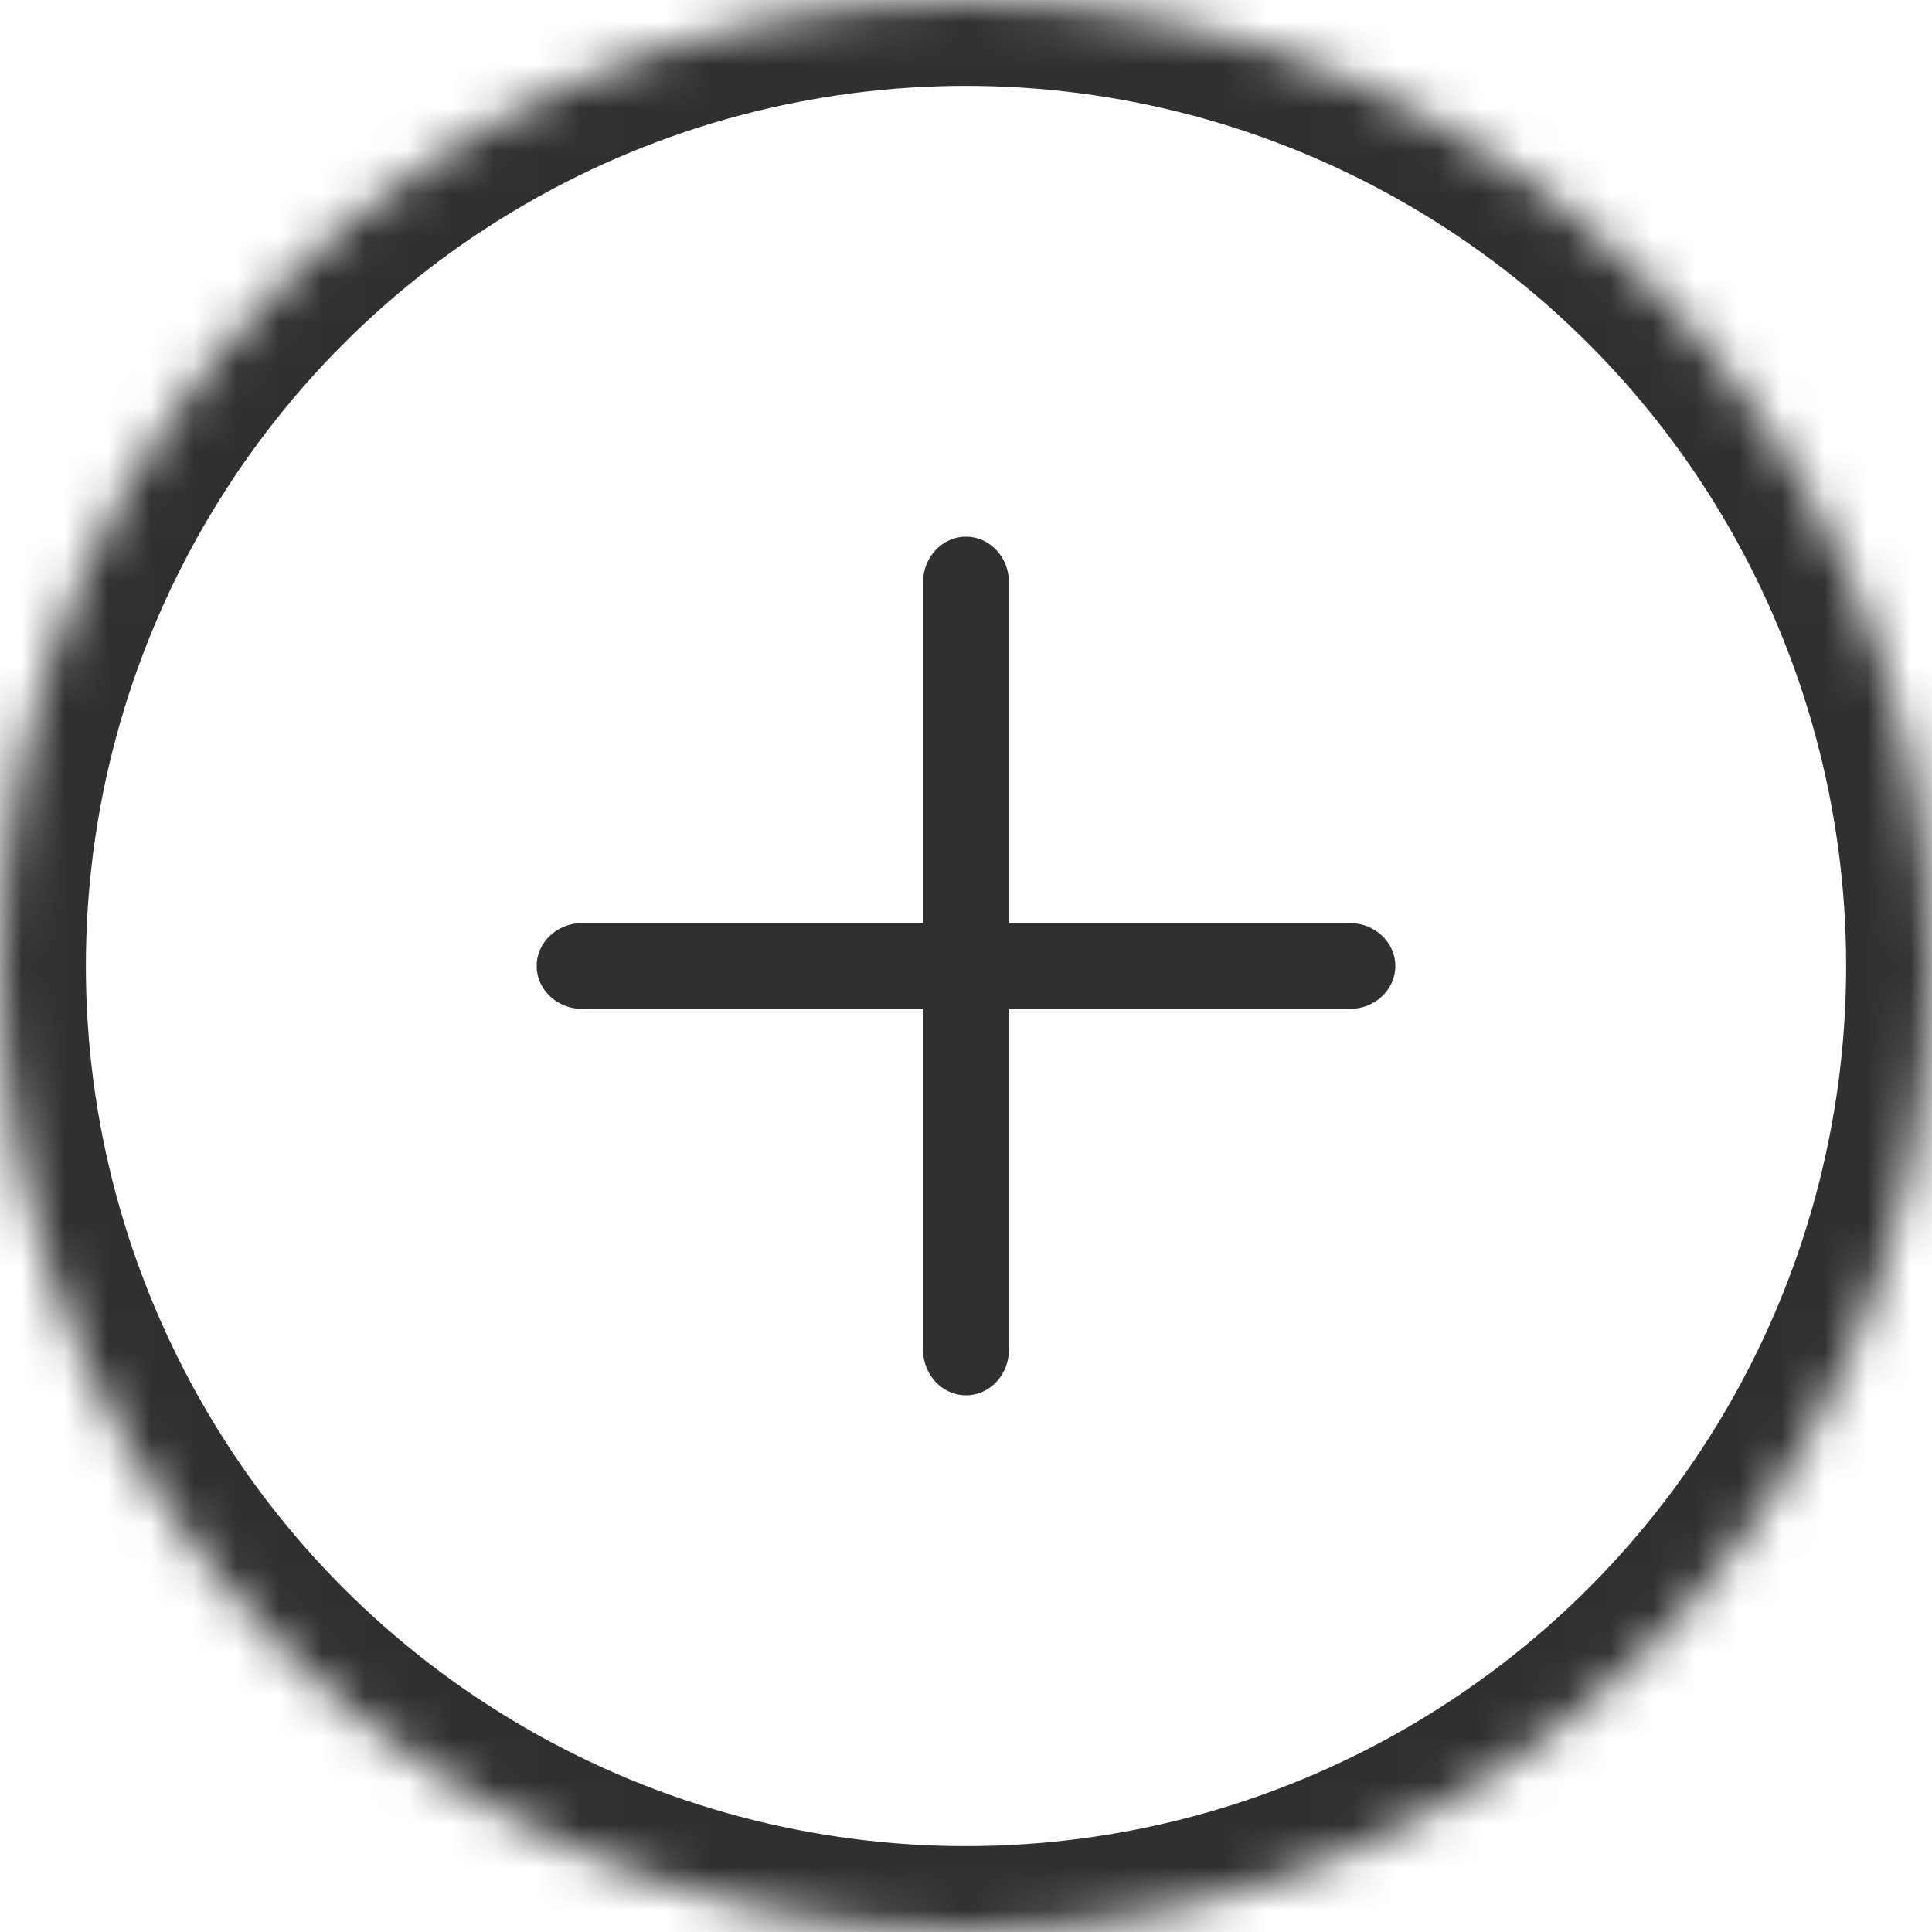
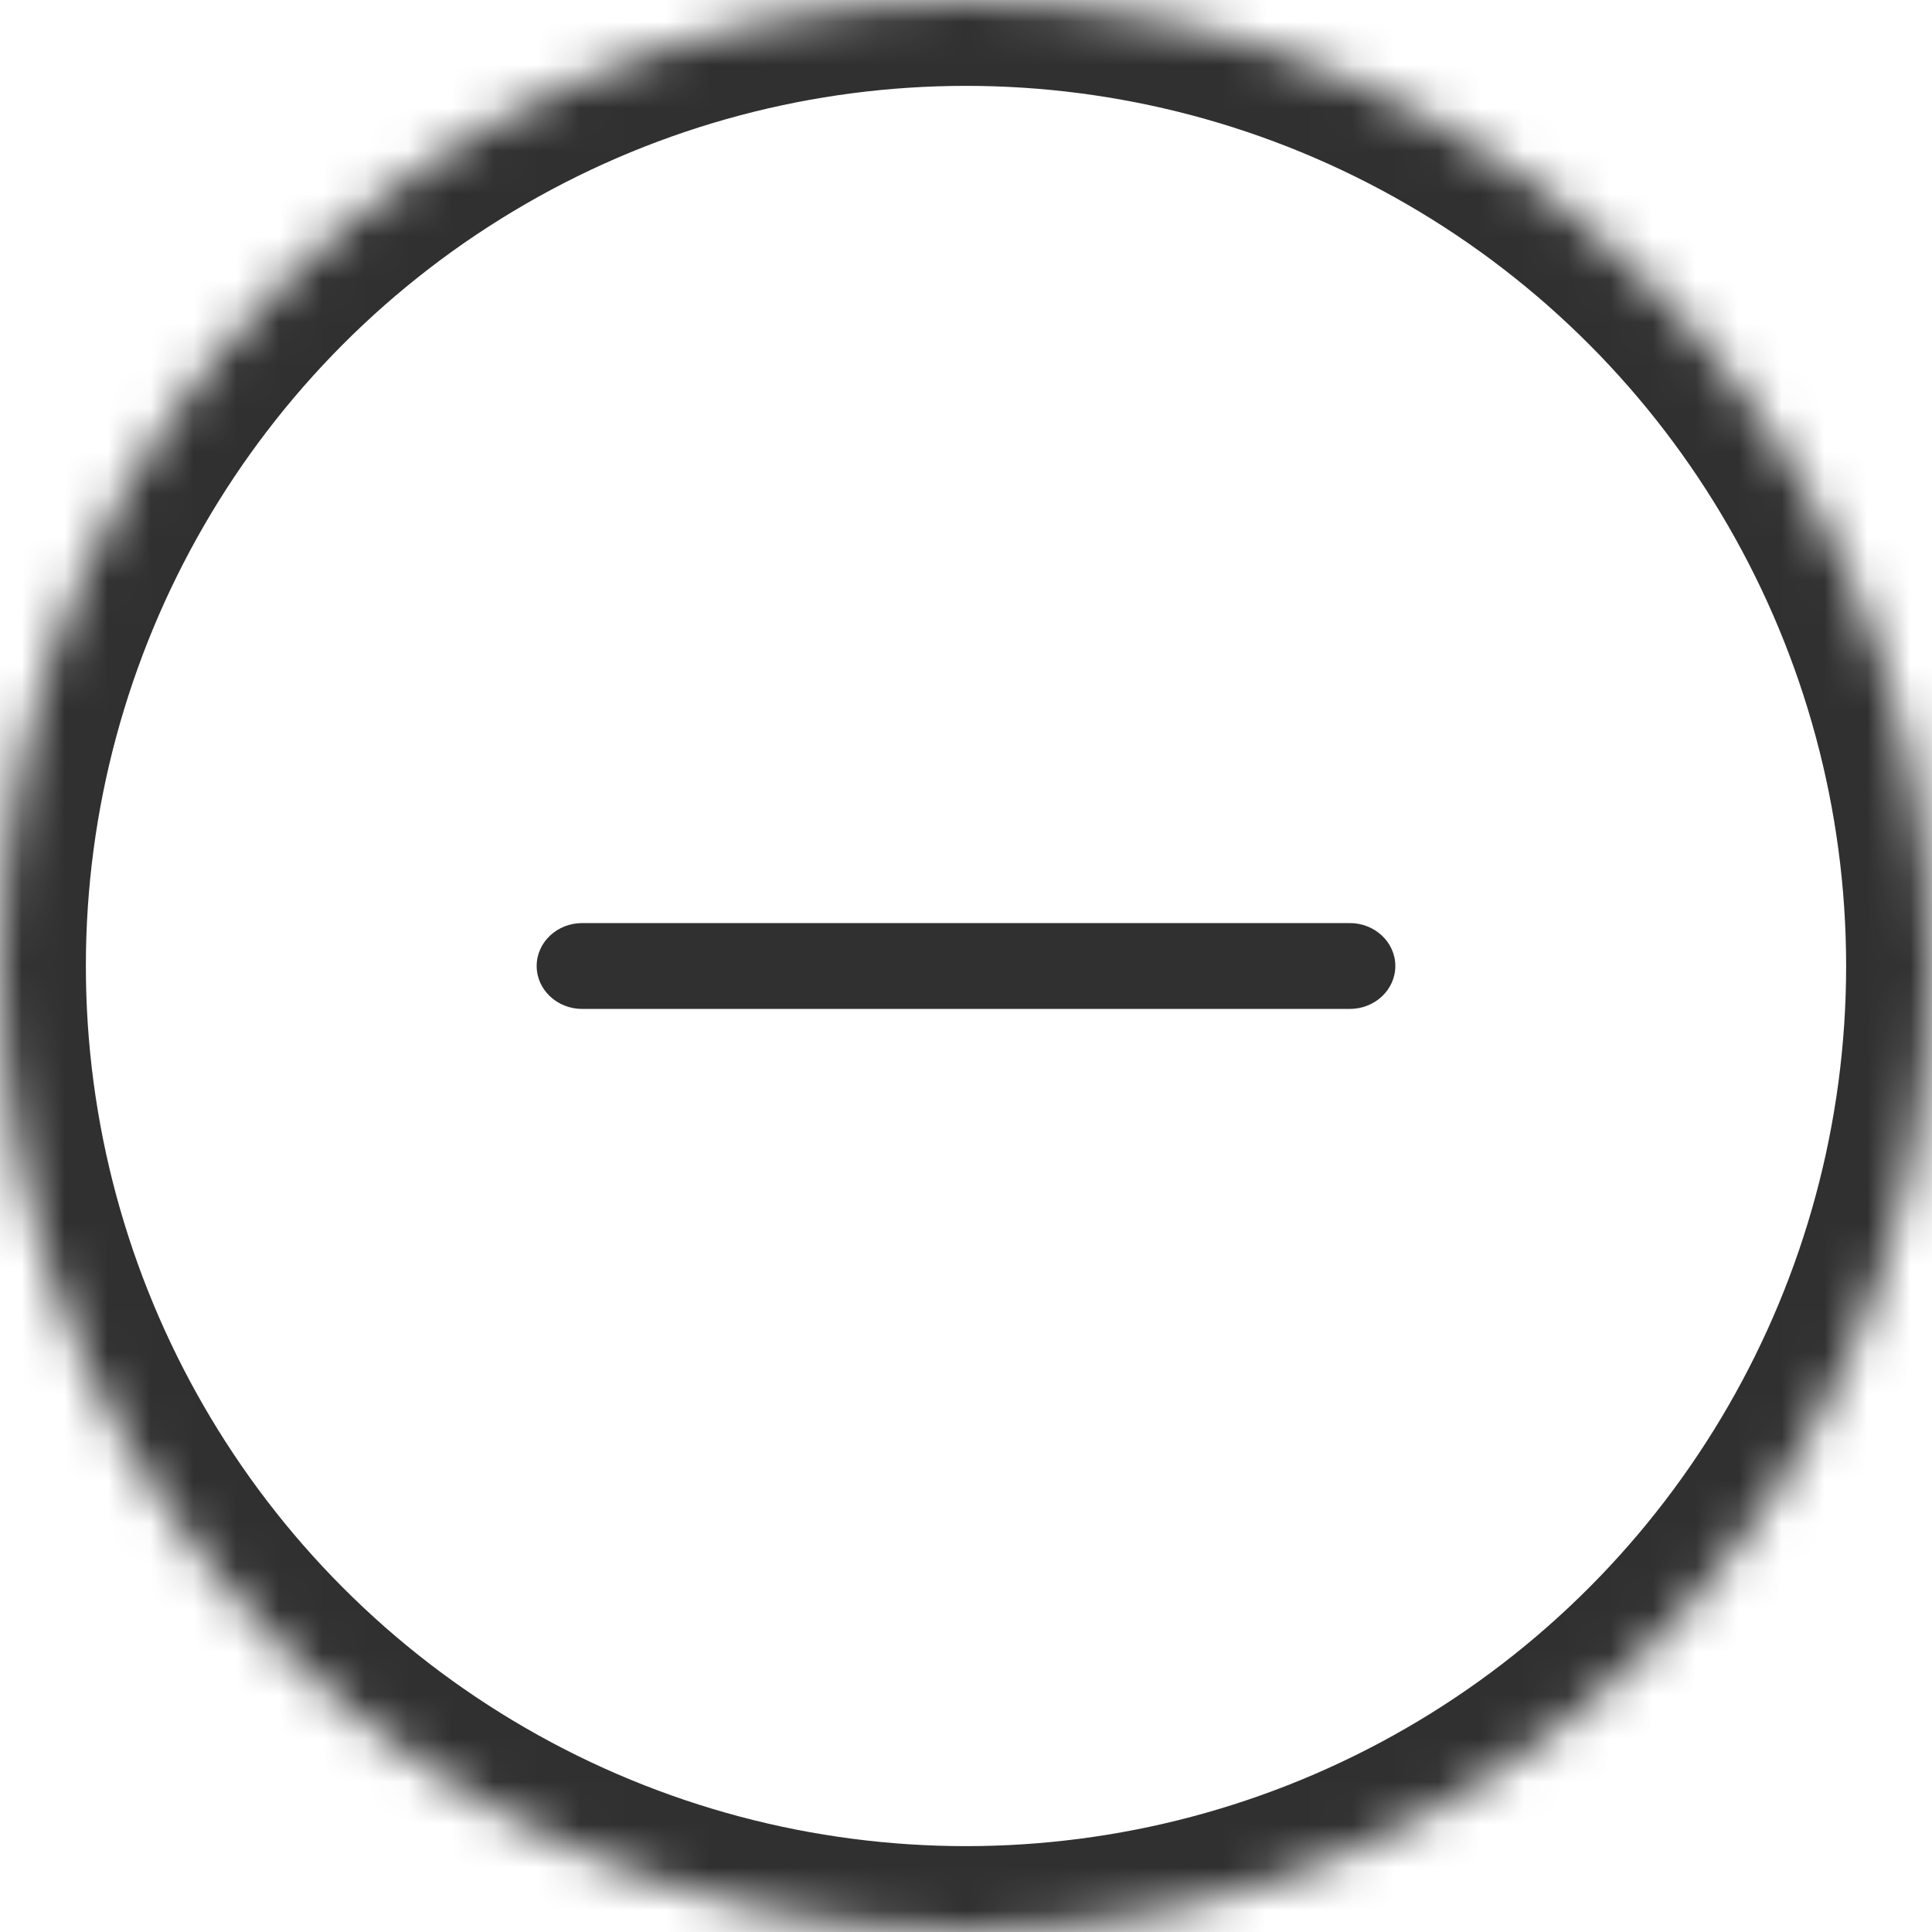
<svg xmlns="http://www.w3.org/2000/svg" style="isolation:isolate" viewBox="0 0 45 45" width="45pt" height="45pt">
  <defs>
    <clipPath id="_clipPath_Ajmmup4ahRJ43wqEislNyIBpaJFGSCdp">
      <rect width="45" height="45" />
    </clipPath>
  </defs>
  <g clip-path="url(#_clipPath_Ajmmup4ahRJ43wqEislNyIBpaJFGSCdp)">
    <g>
      <mask id="_mask_4Scs0D4rCuzFAzEMhuIpx3FZ3QjLTFPf">
        <circle cx="22.5" cy="22.5" r="22.5" fill="white" stroke="none" />
      </mask>
      <circle cx="22.5" cy="22.5" r="22.5" fill="none" />
      <circle cx="22.5" cy="22.5" r="22.5" fill="none" mask="url(#_mask_4Scs0D4rCuzFAzEMhuIpx3FZ3QjLTFPf)" stroke-width="4" stroke="rgb(48,48,48)" stroke-linejoin="miter" stroke-linecap="square" stroke-miterlimit="3" />
      <g>
-         <path d="M 22.5 12.5 L 22.5 12.5 C 23.052 12.5 23.5 12.975 23.5 13.561 L 23.5 31.439 C 23.5 32.025 23.052 32.5 22.5 32.5 L 22.5 32.5 C 21.948 32.5 21.5 32.025 21.5 31.439 L 21.5 13.561 C 21.5 12.975 21.948 12.5 22.5 12.5 Z" style="stroke:none;fill:#303030;stroke-miterlimit:10;" />
        <path d="M 12.5 22.5 L 12.5 22.5 C 12.5 21.948 12.975 21.5 13.561 21.5 L 31.439 21.5 C 32.025 21.5 32.5 21.948 32.5 22.5 L 32.5 22.5 C 32.5 23.052 32.025 23.5 31.439 23.5 L 13.561 23.5 C 12.975 23.5 12.5 23.052 12.5 22.5 Z" style="stroke:none;fill:#303030;stroke-miterlimit:10;" />
      </g>
    </g>
  </g>
</svg>